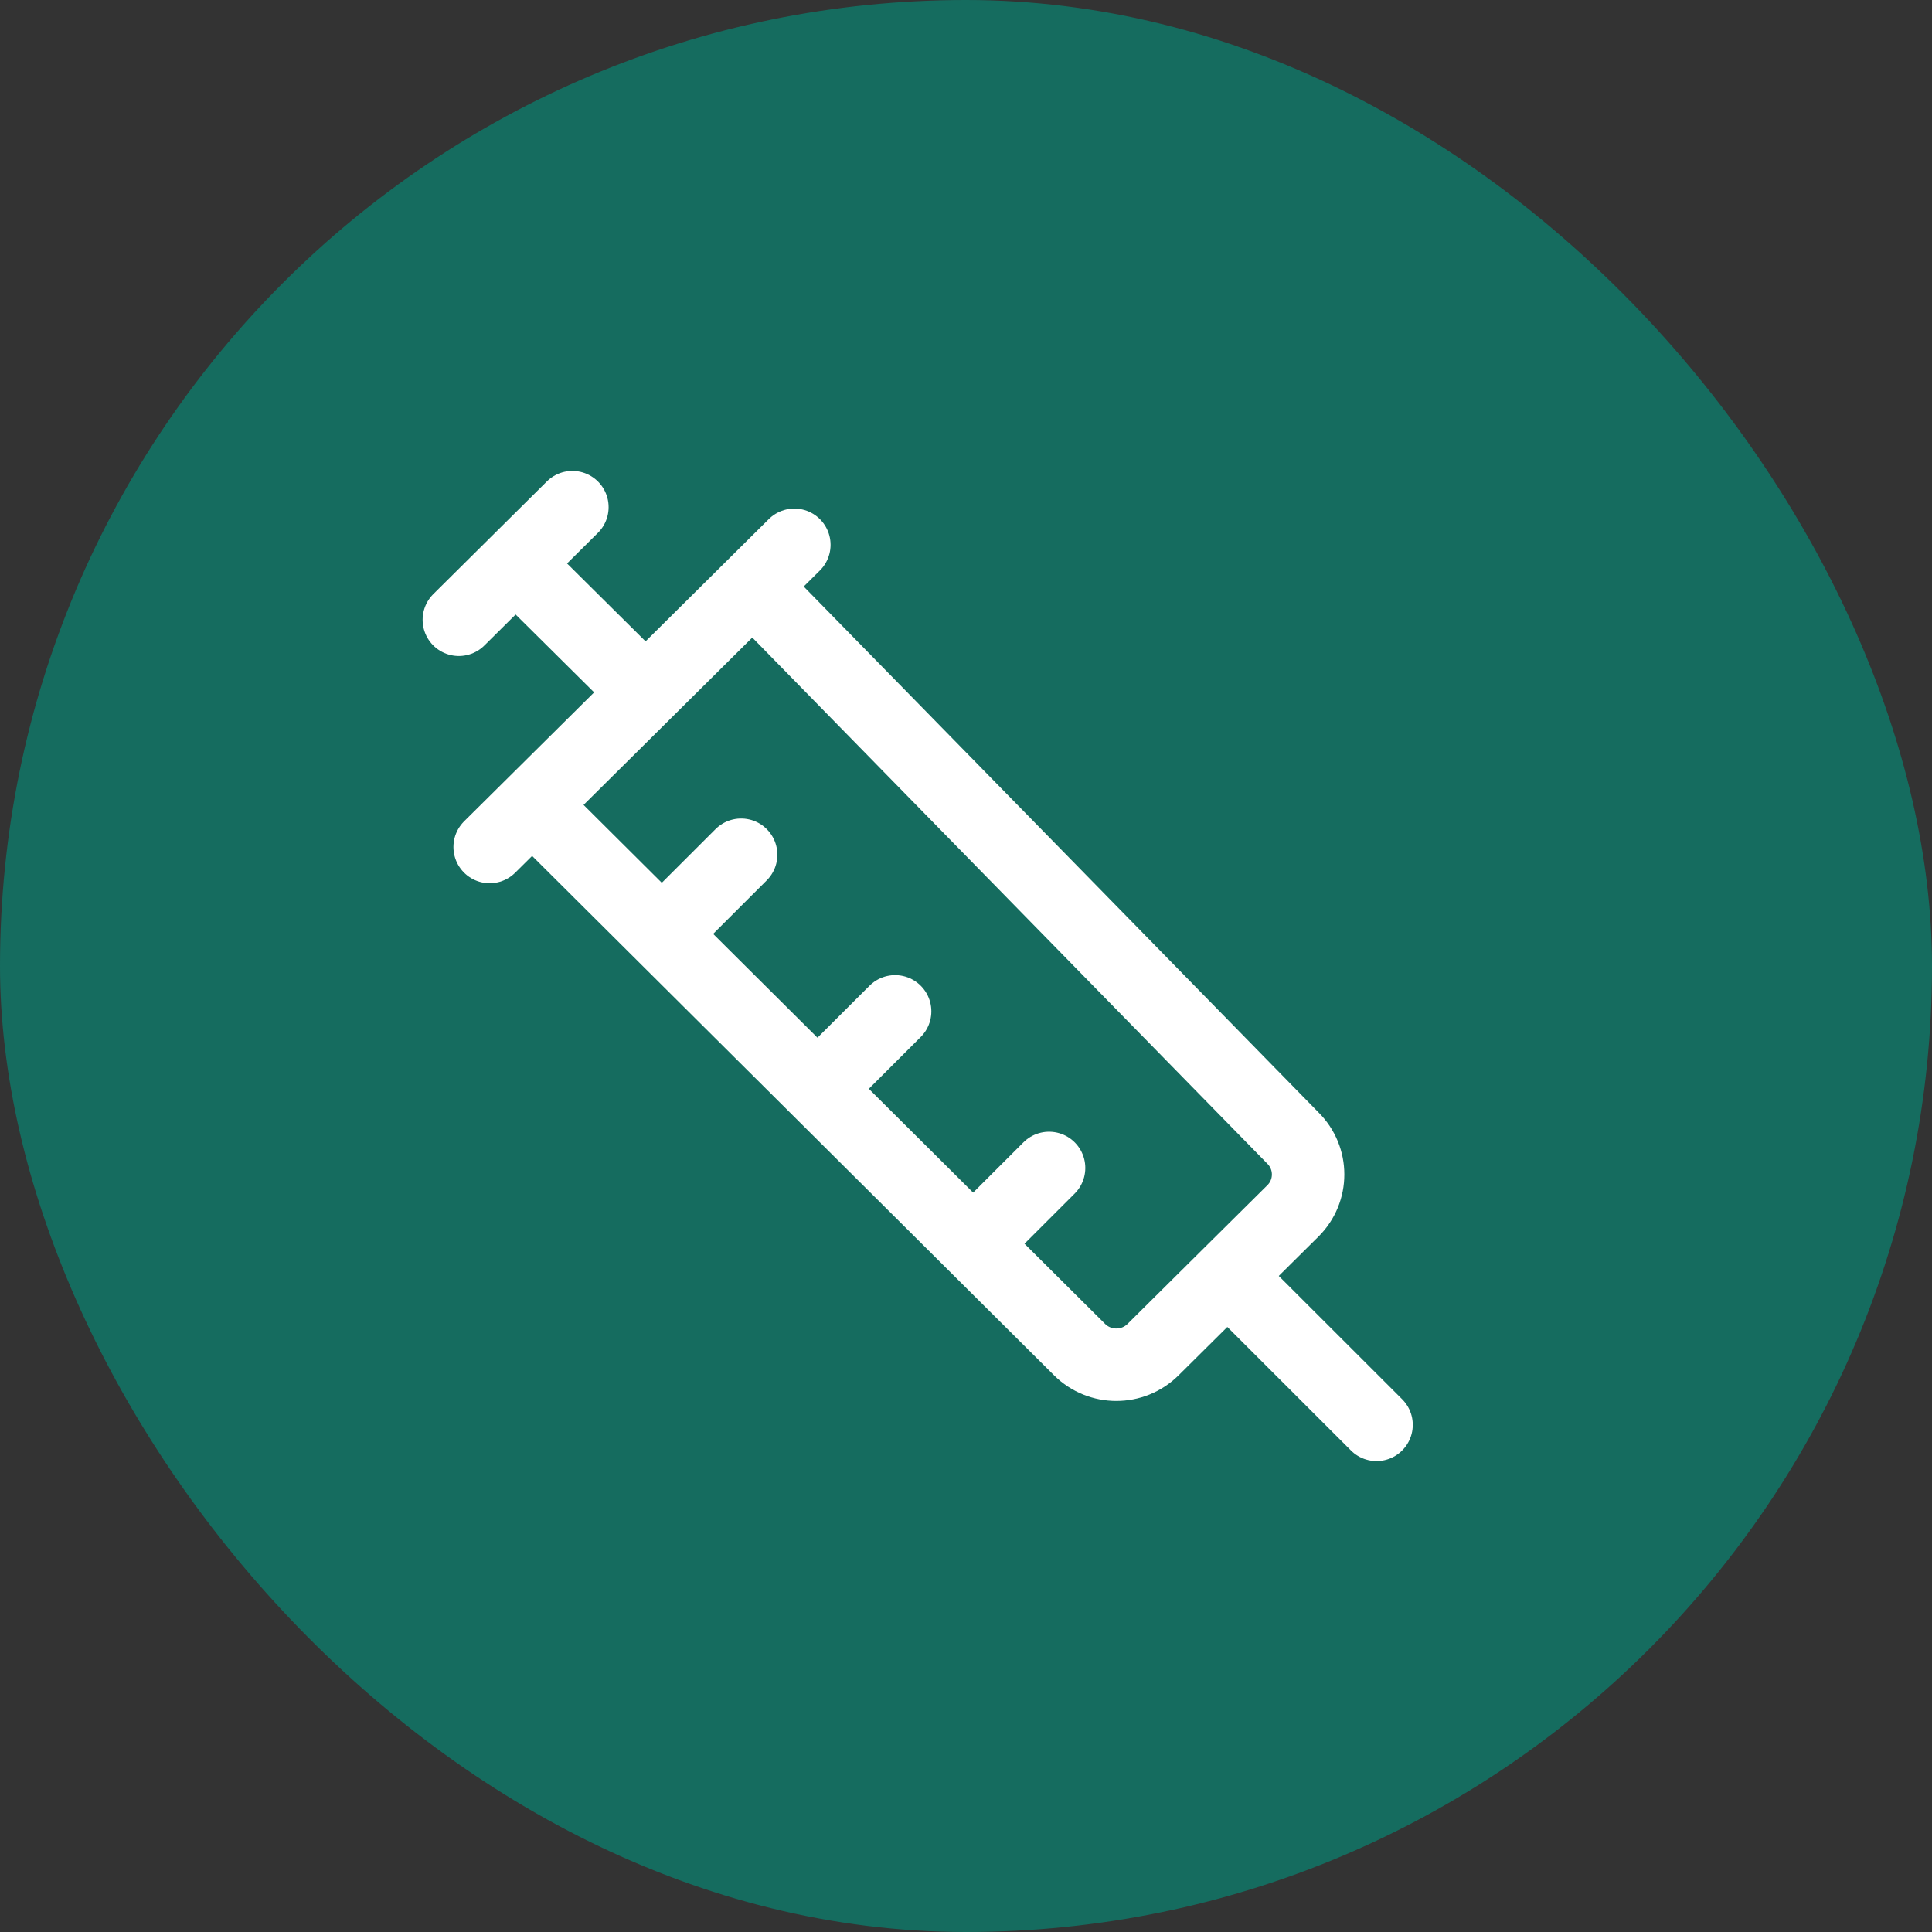
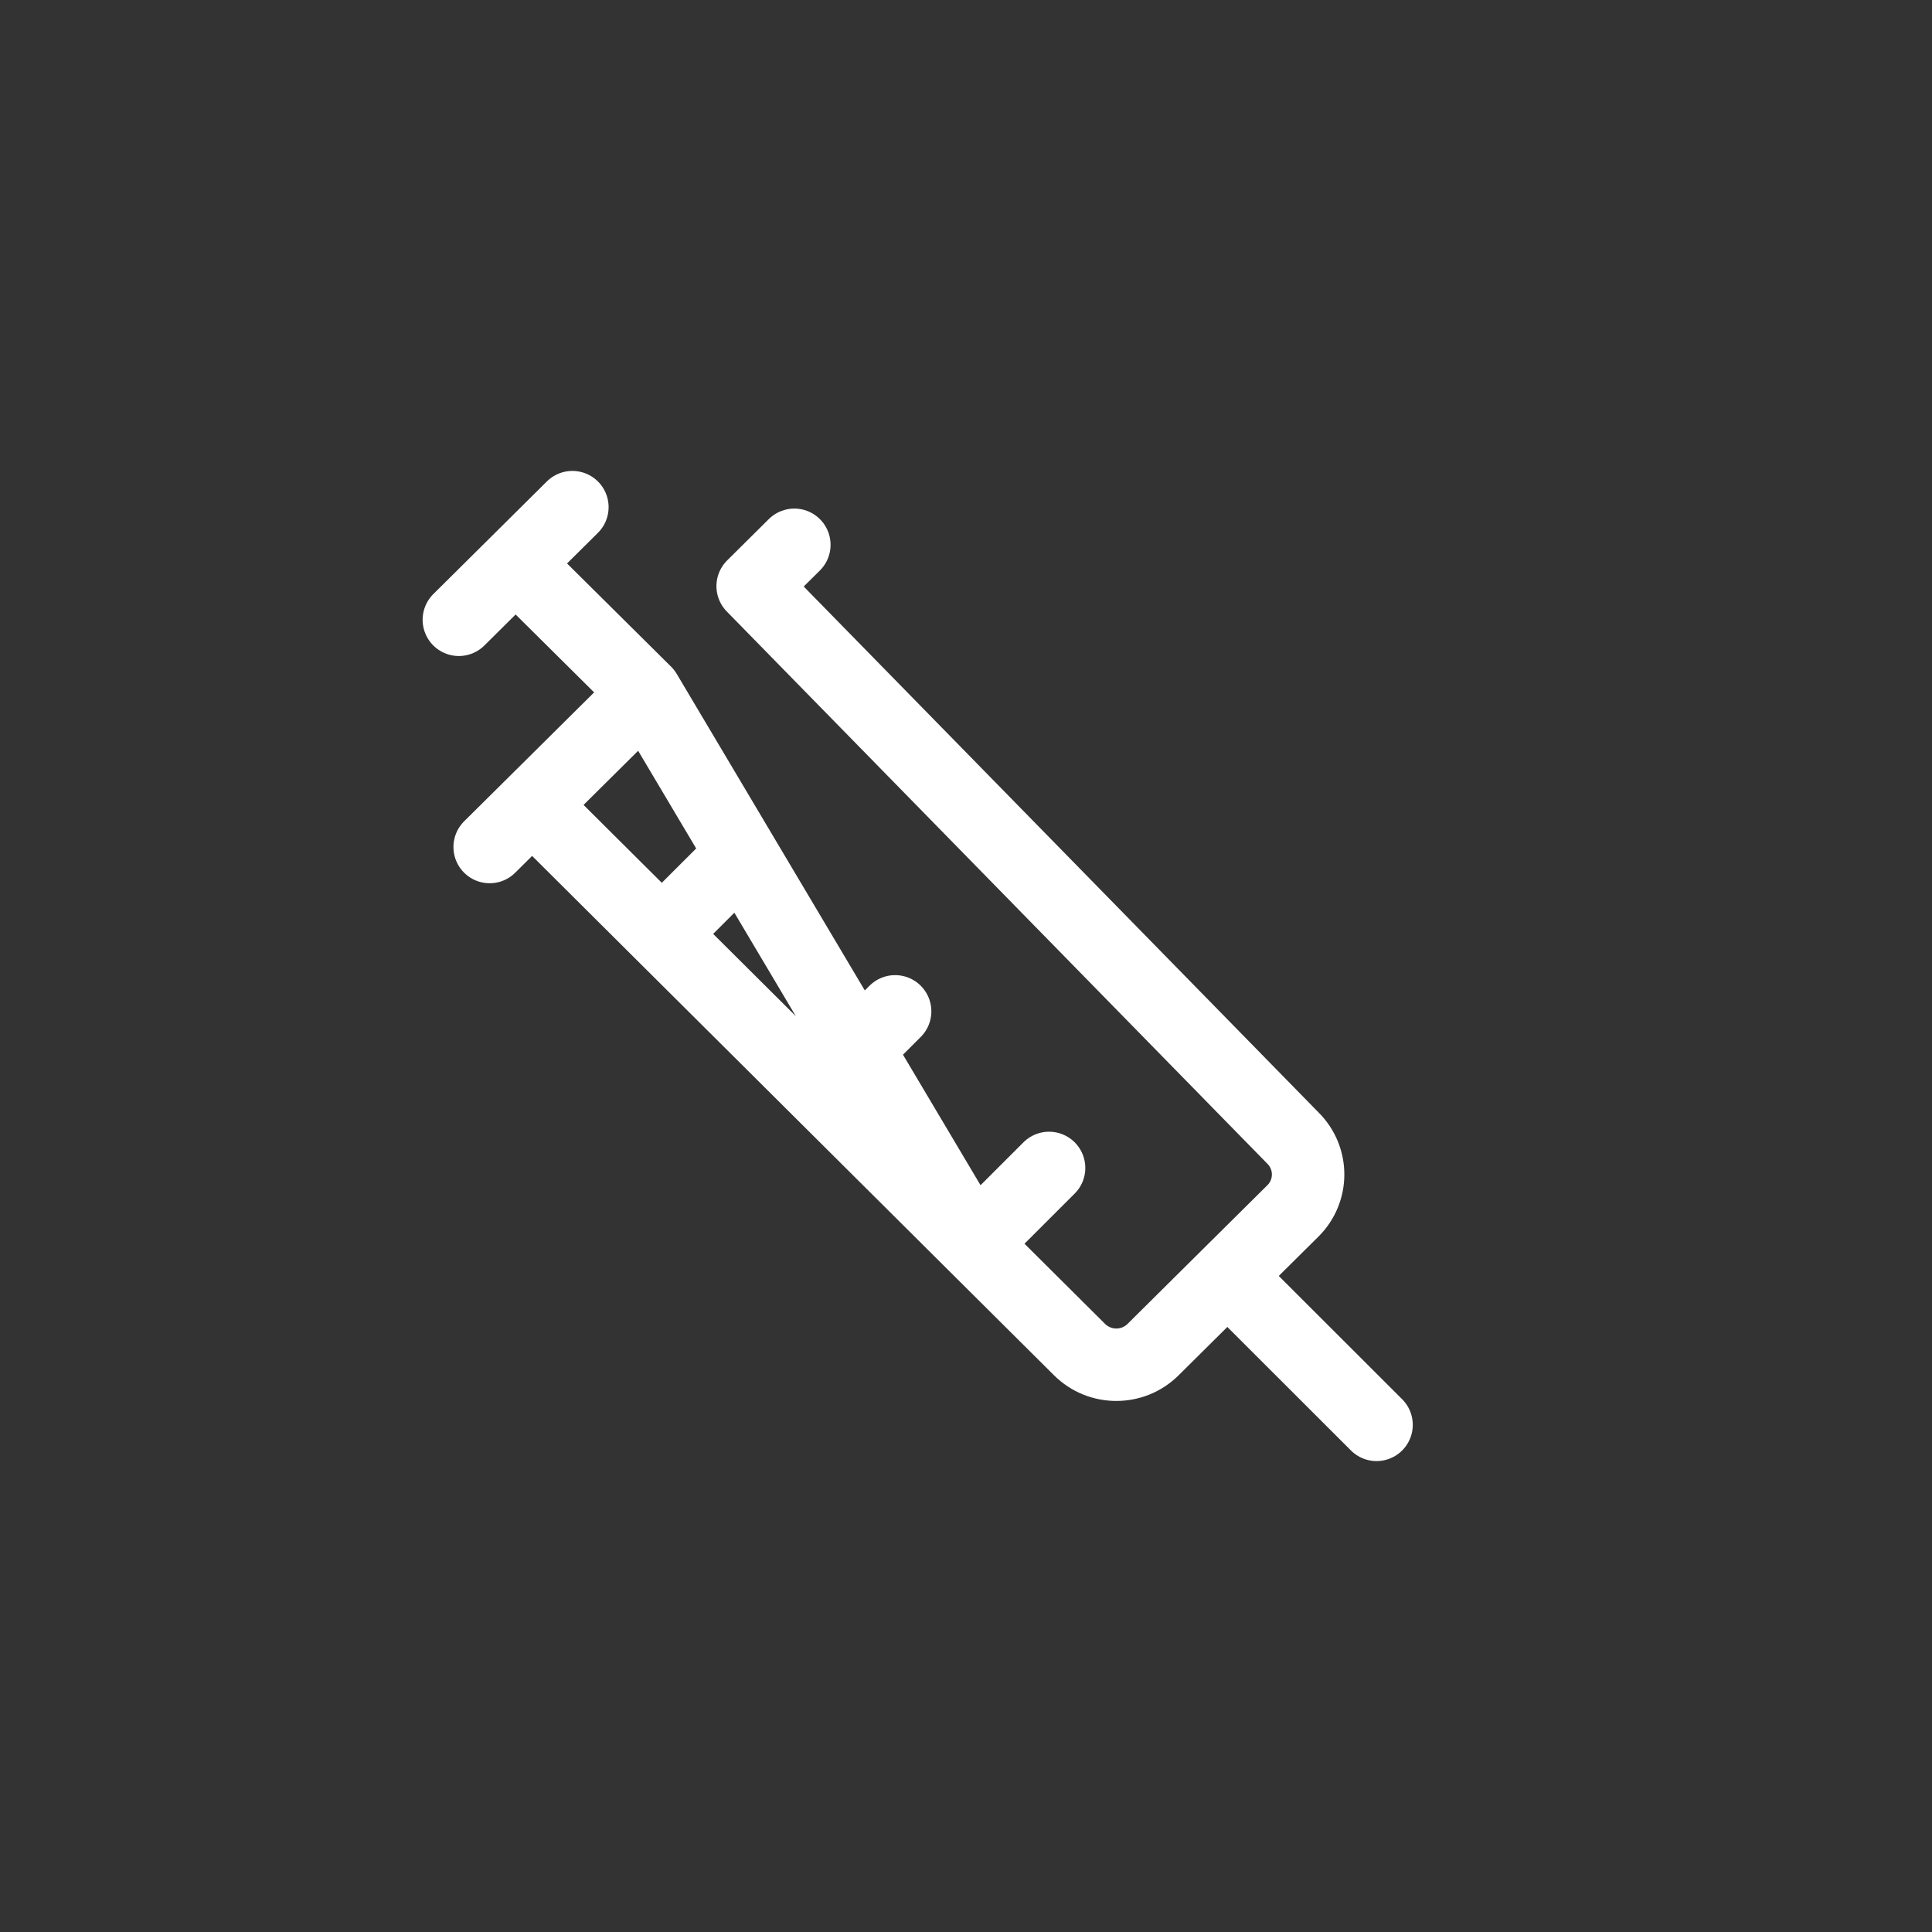
<svg xmlns="http://www.w3.org/2000/svg" width="80" height="80" viewBox="0 0 80 80" fill="none">
  <rect x="0" y="0" width="80" height="80" fill="#333333" stroke="none" />
-   <rect width="80" height="80" rx="40" fill="#156C5F" />
-   <path d="M50.825 52.83L57 59M50.825 52.83L53.536 50.142C54.376 49.308 54.376 47.956 53.536 47.123L31.166 24.271M50.825 52.83L47.746 55.885C46.906 56.719 45.543 56.719 44.703 55.885L40.298 51.502M31.166 24.271L26.732 28.67M31.166 24.271L32.892 22.559M40.298 51.502L33.852 45.087M40.298 51.502L43.44 48.362M21.351 23.332L26.732 28.67M21.351 23.332L19 25.664M21.351 23.332L23.701 21M26.732 28.67L22.036 33.328M22.036 33.328L20.276 35.073M22.036 33.328L27.406 38.673M37.065 41.878L33.852 45.087M33.852 45.087L27.406 38.673M27.406 38.673L30.689 35.393" stroke="white" stroke-width="3" stroke-linecap="round" stroke-linejoin="round" />
+   <path d="M50.825 52.83L57 59M50.825 52.83L53.536 50.142C54.376 49.308 54.376 47.956 53.536 47.123L31.166 24.271M50.825 52.83L47.746 55.885C46.906 56.719 45.543 56.719 44.703 55.885L40.298 51.502L26.732 28.67M31.166 24.271L32.892 22.559M40.298 51.502L33.852 45.087M40.298 51.502L43.44 48.362M21.351 23.332L26.732 28.67M21.351 23.332L19 25.664M21.351 23.332L23.701 21M26.732 28.67L22.036 33.328M22.036 33.328L20.276 35.073M22.036 33.328L27.406 38.673M37.065 41.878L33.852 45.087M33.852 45.087L27.406 38.673M27.406 38.673L30.689 35.393" stroke="white" stroke-width="3" stroke-linecap="round" stroke-linejoin="round" />
</svg>